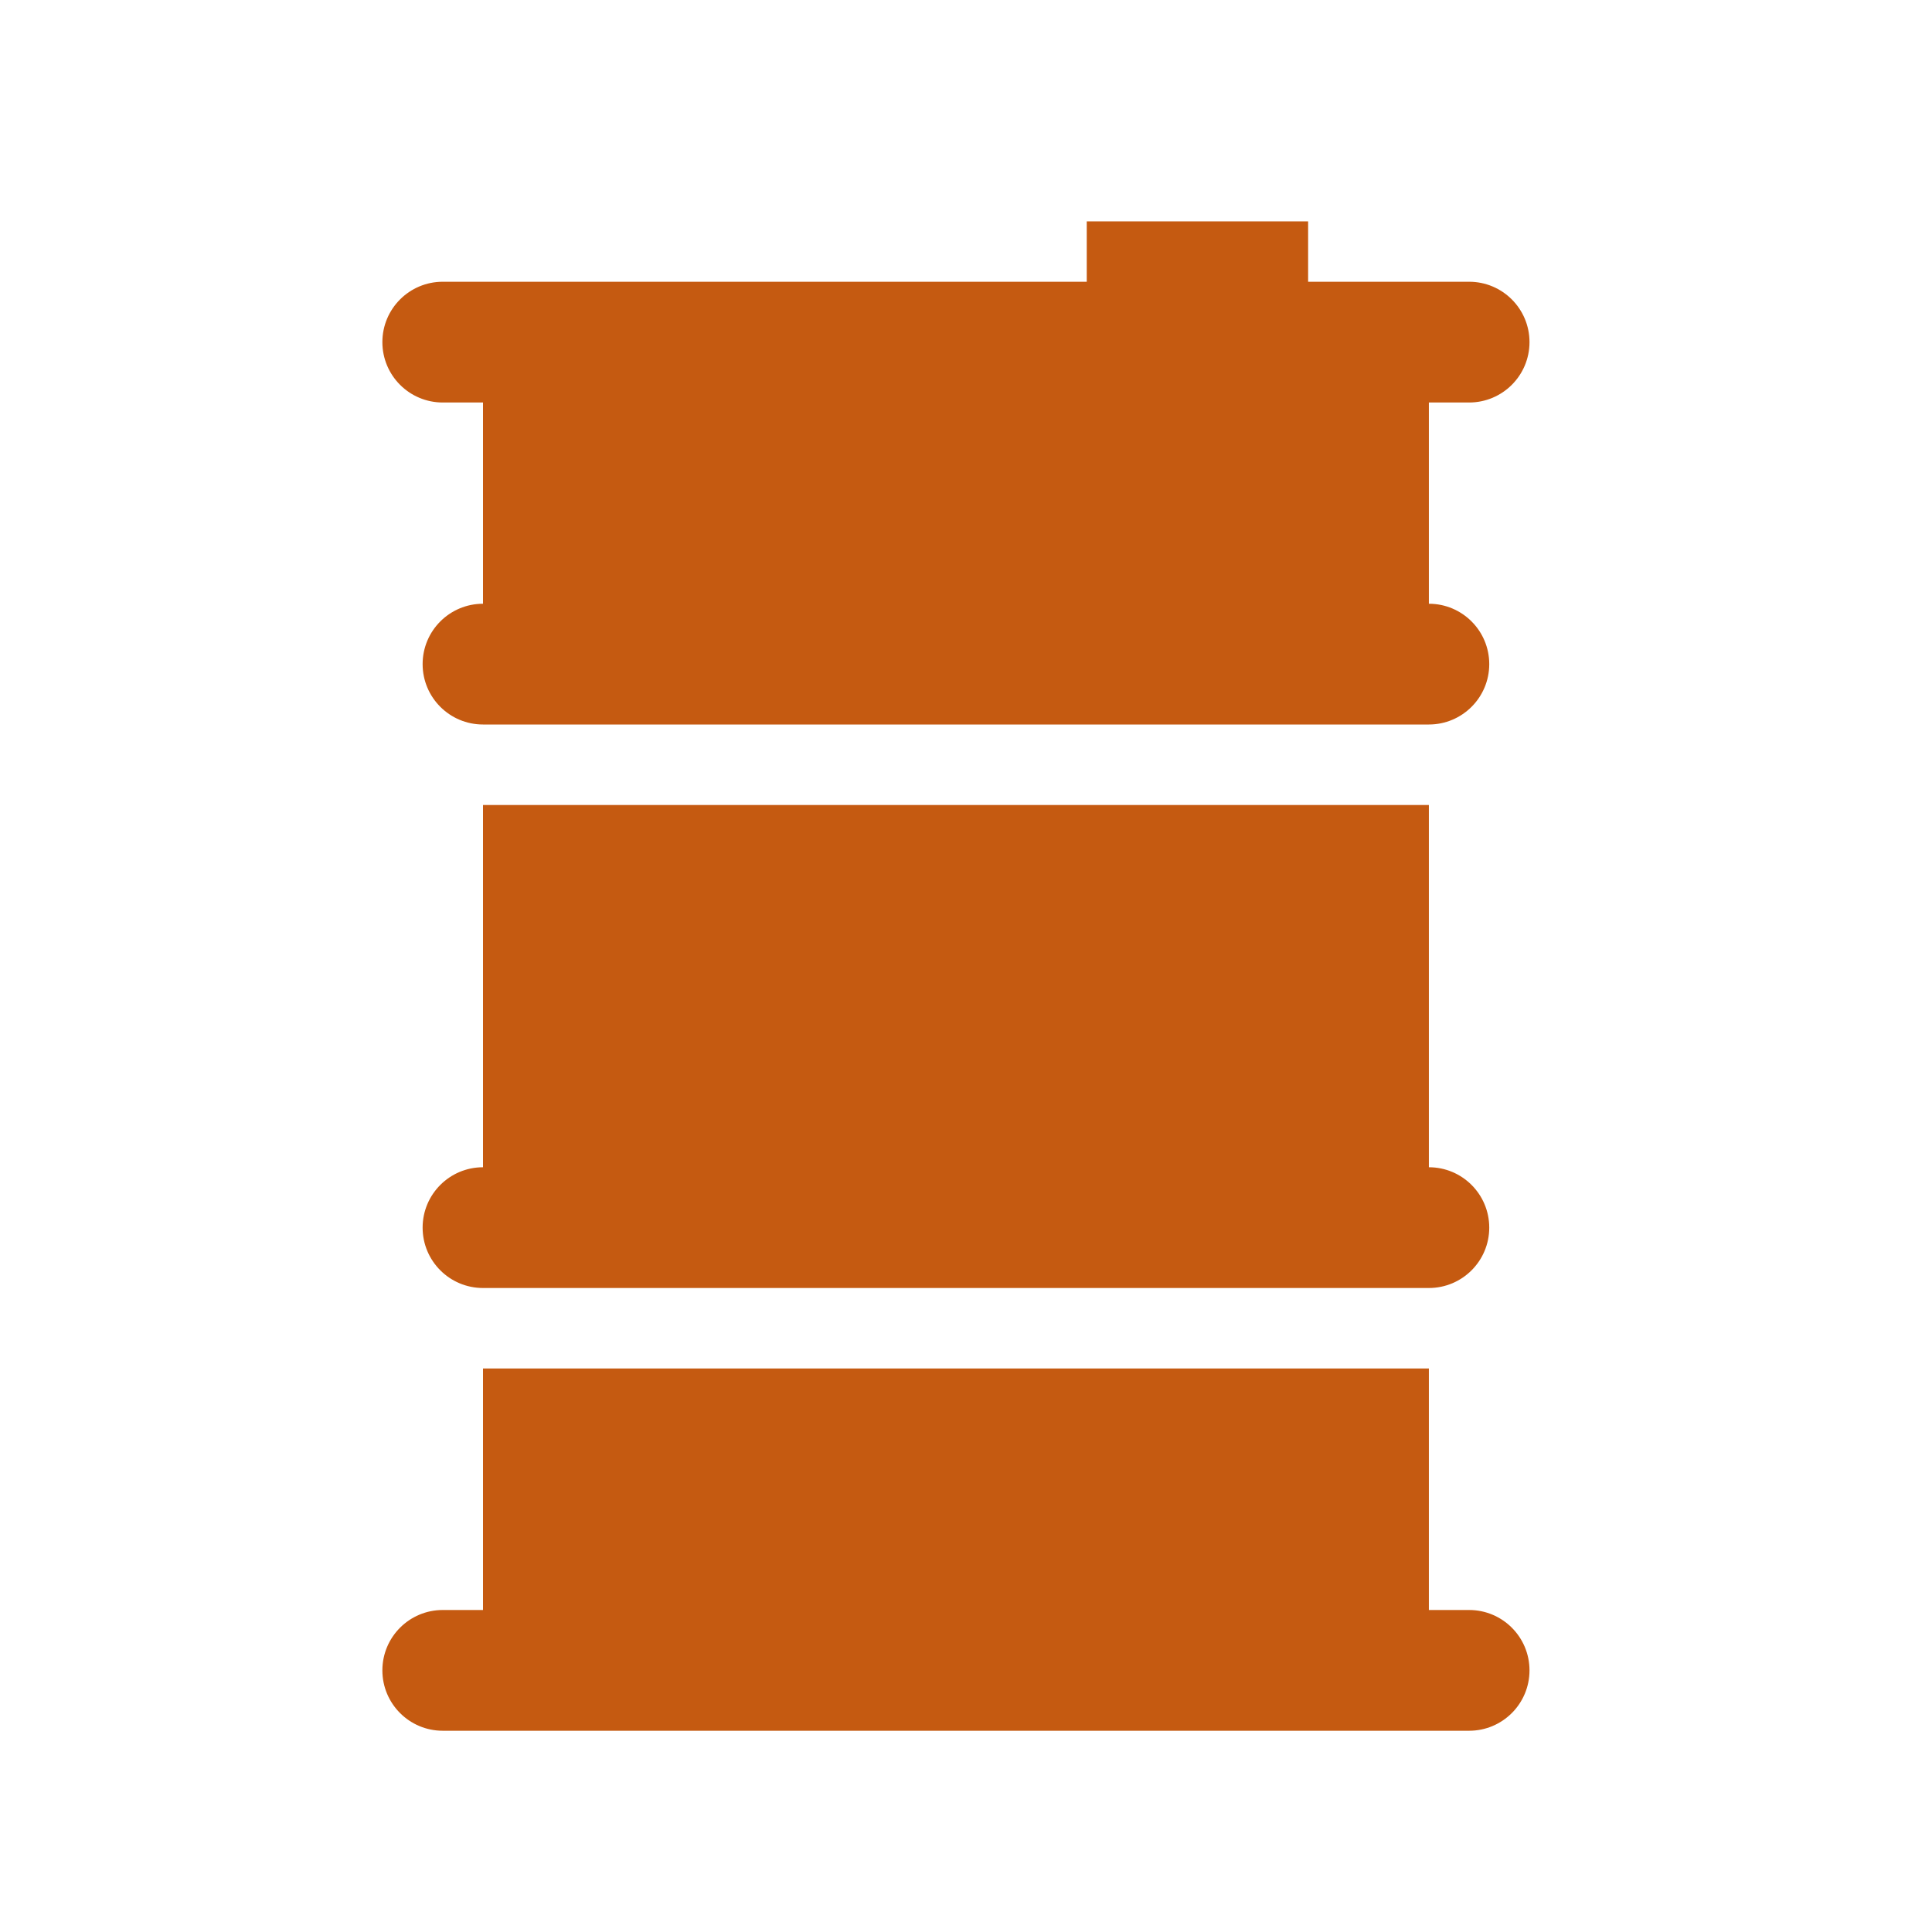
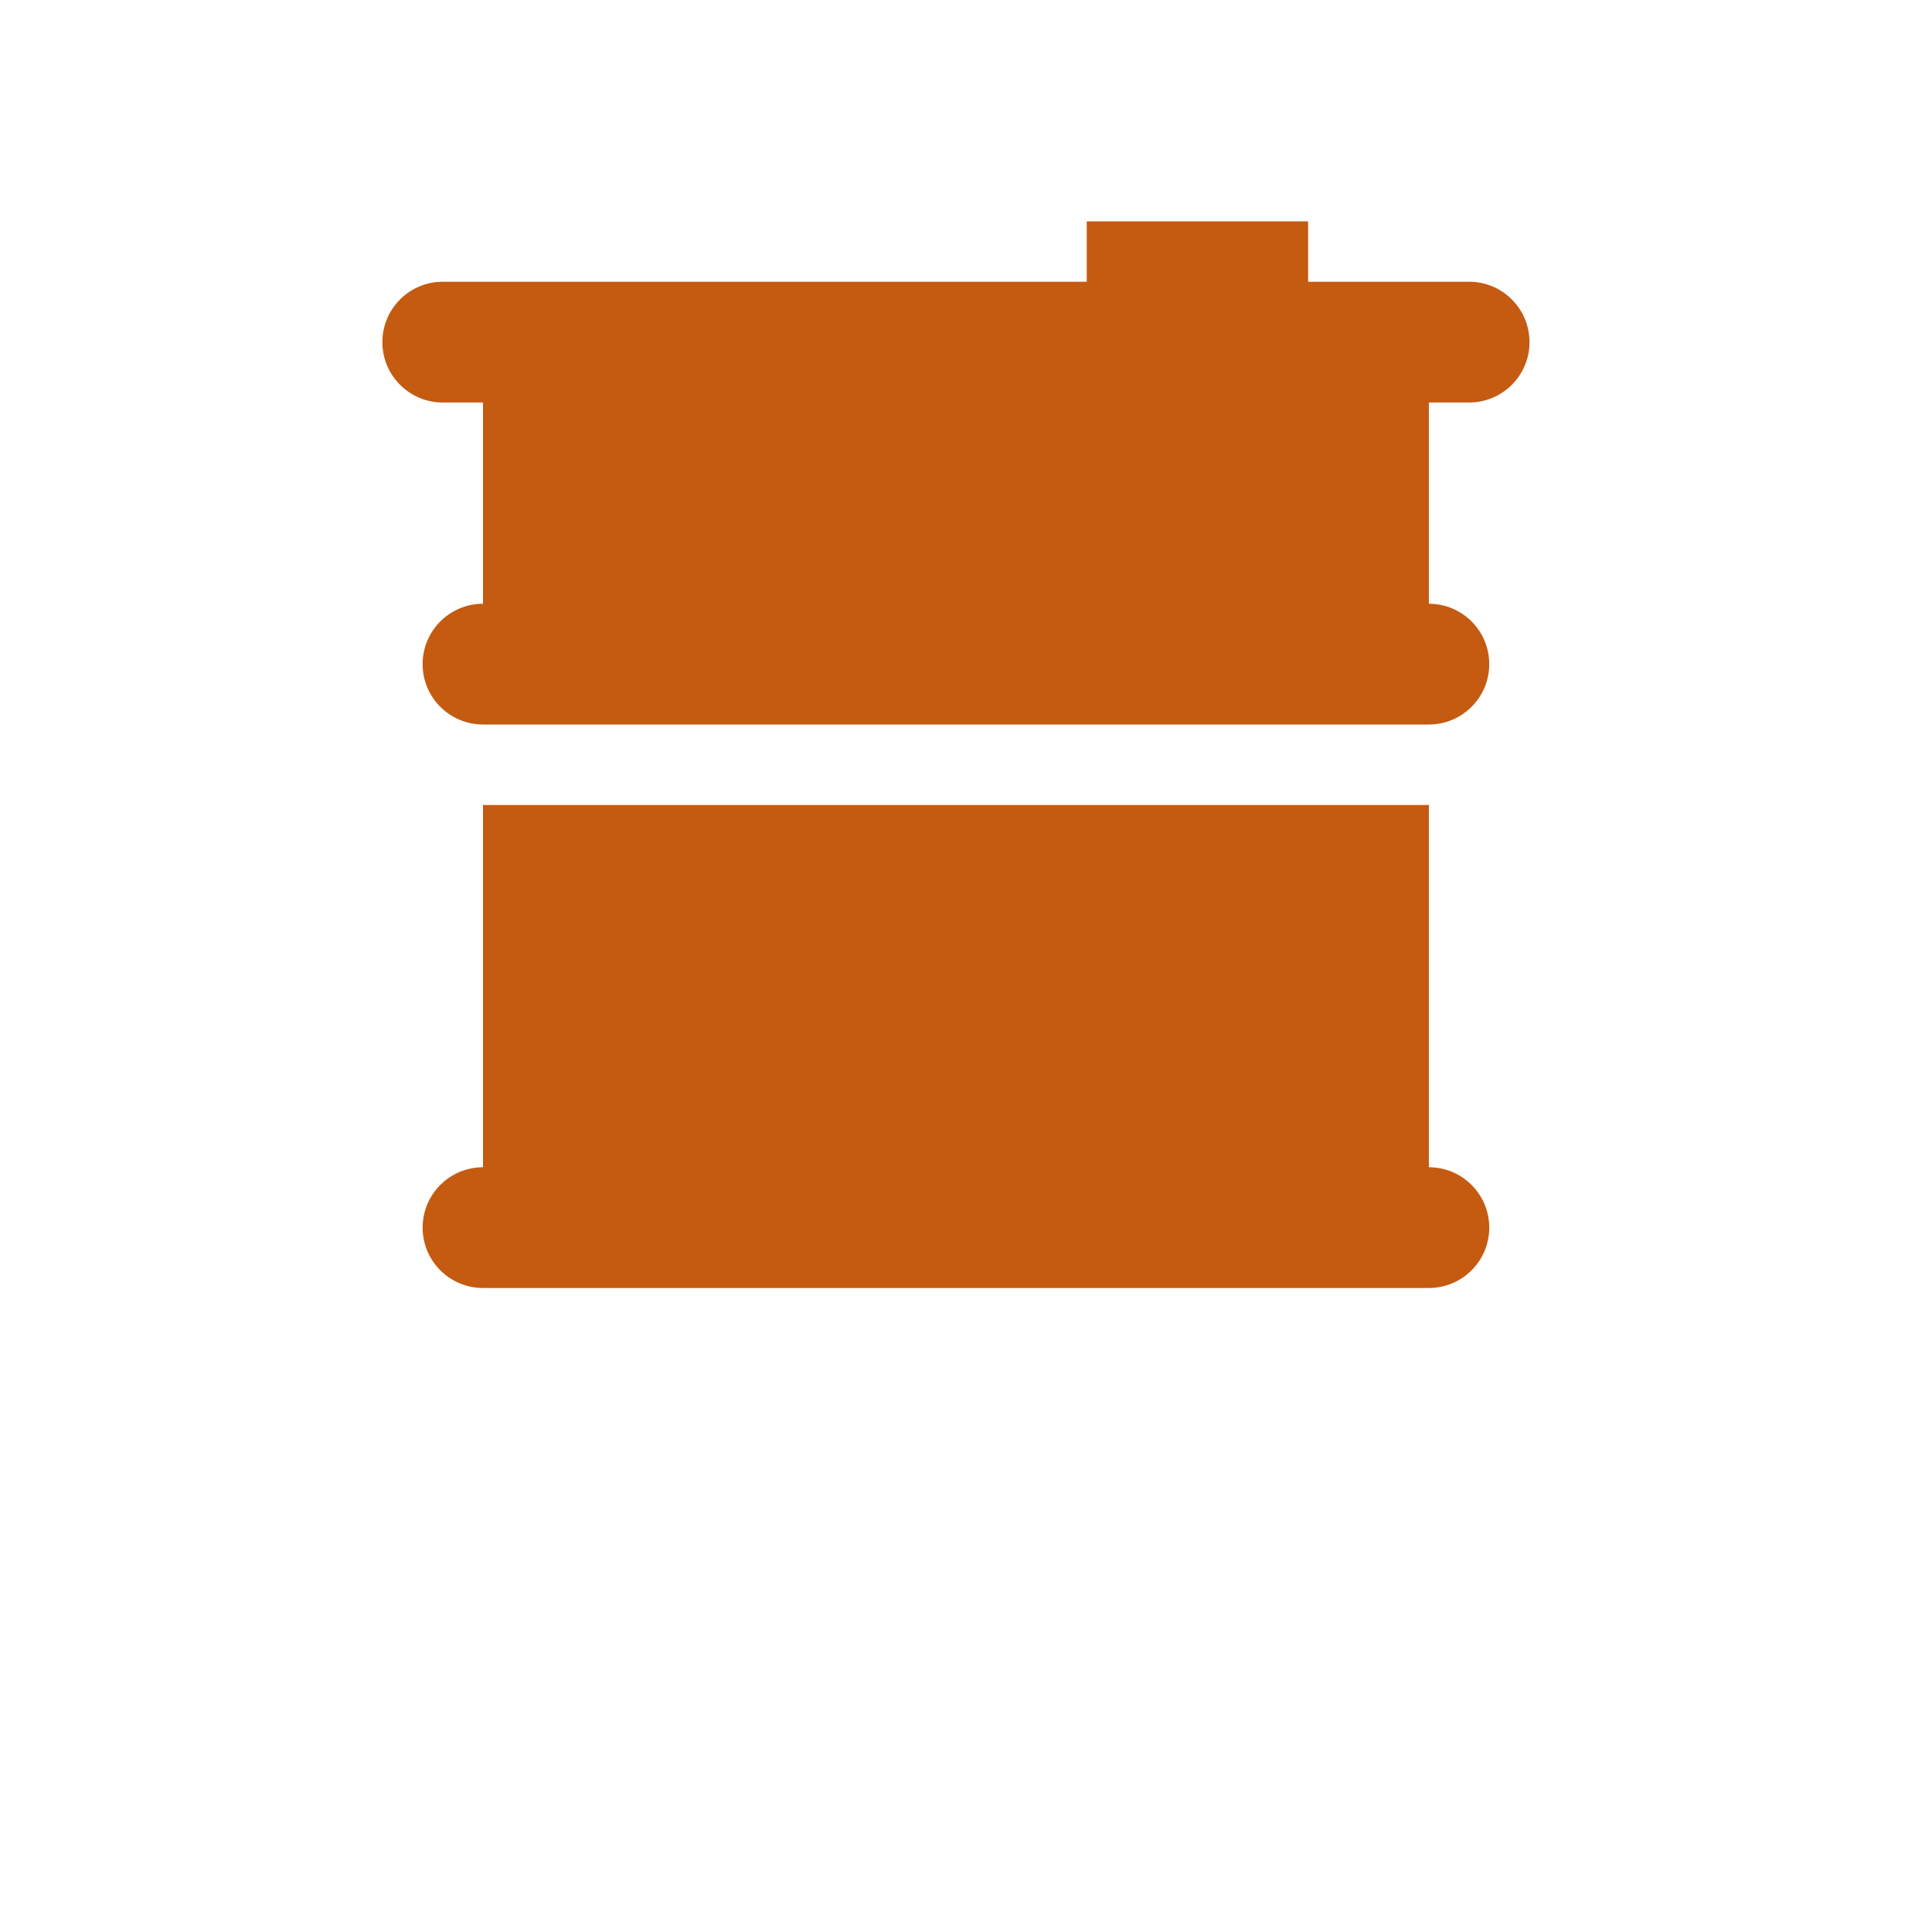
<svg xmlns="http://www.w3.org/2000/svg" viewBox="0 0 96 96" id="Icons_OilBarrel" overflow="hidden">
  <path d="M24 40 24 58C22.343 58 21 59.343 21 61 21 62.657 22.343 64 24 64L71 64C72.657 64 74 62.657 74 61 74 59.343 72.657 58 71 58L71 40Z" fill="#C55A11" />
  <path d="M22 20 24 20 24 30C22.343 30 21 31.343 21 33 21 34.657 22.343 36 24 36L71 36C72.657 36 74 34.657 74 33 74 31.343 72.657 30 71 30L71 20 73 20C74.657 20 76 18.657 76 17 76 15.343 74.657 14 73 14L65 14 65 11 54 11 54 14 22 14C20.343 14 19 15.343 19 17 19 18.657 20.343 20 22 20Z" fill="#C55A11" />
-   <path d="M73 80 71 80 71 68 24 68 24 80 22 80C20.343 80 19 81.343 19 83 19 84.657 20.343 86 22 86L73 86C74.657 86 76 84.657 76 83 76 81.343 74.657 80 73 80Z" fill="#C55A11" />
</svg>